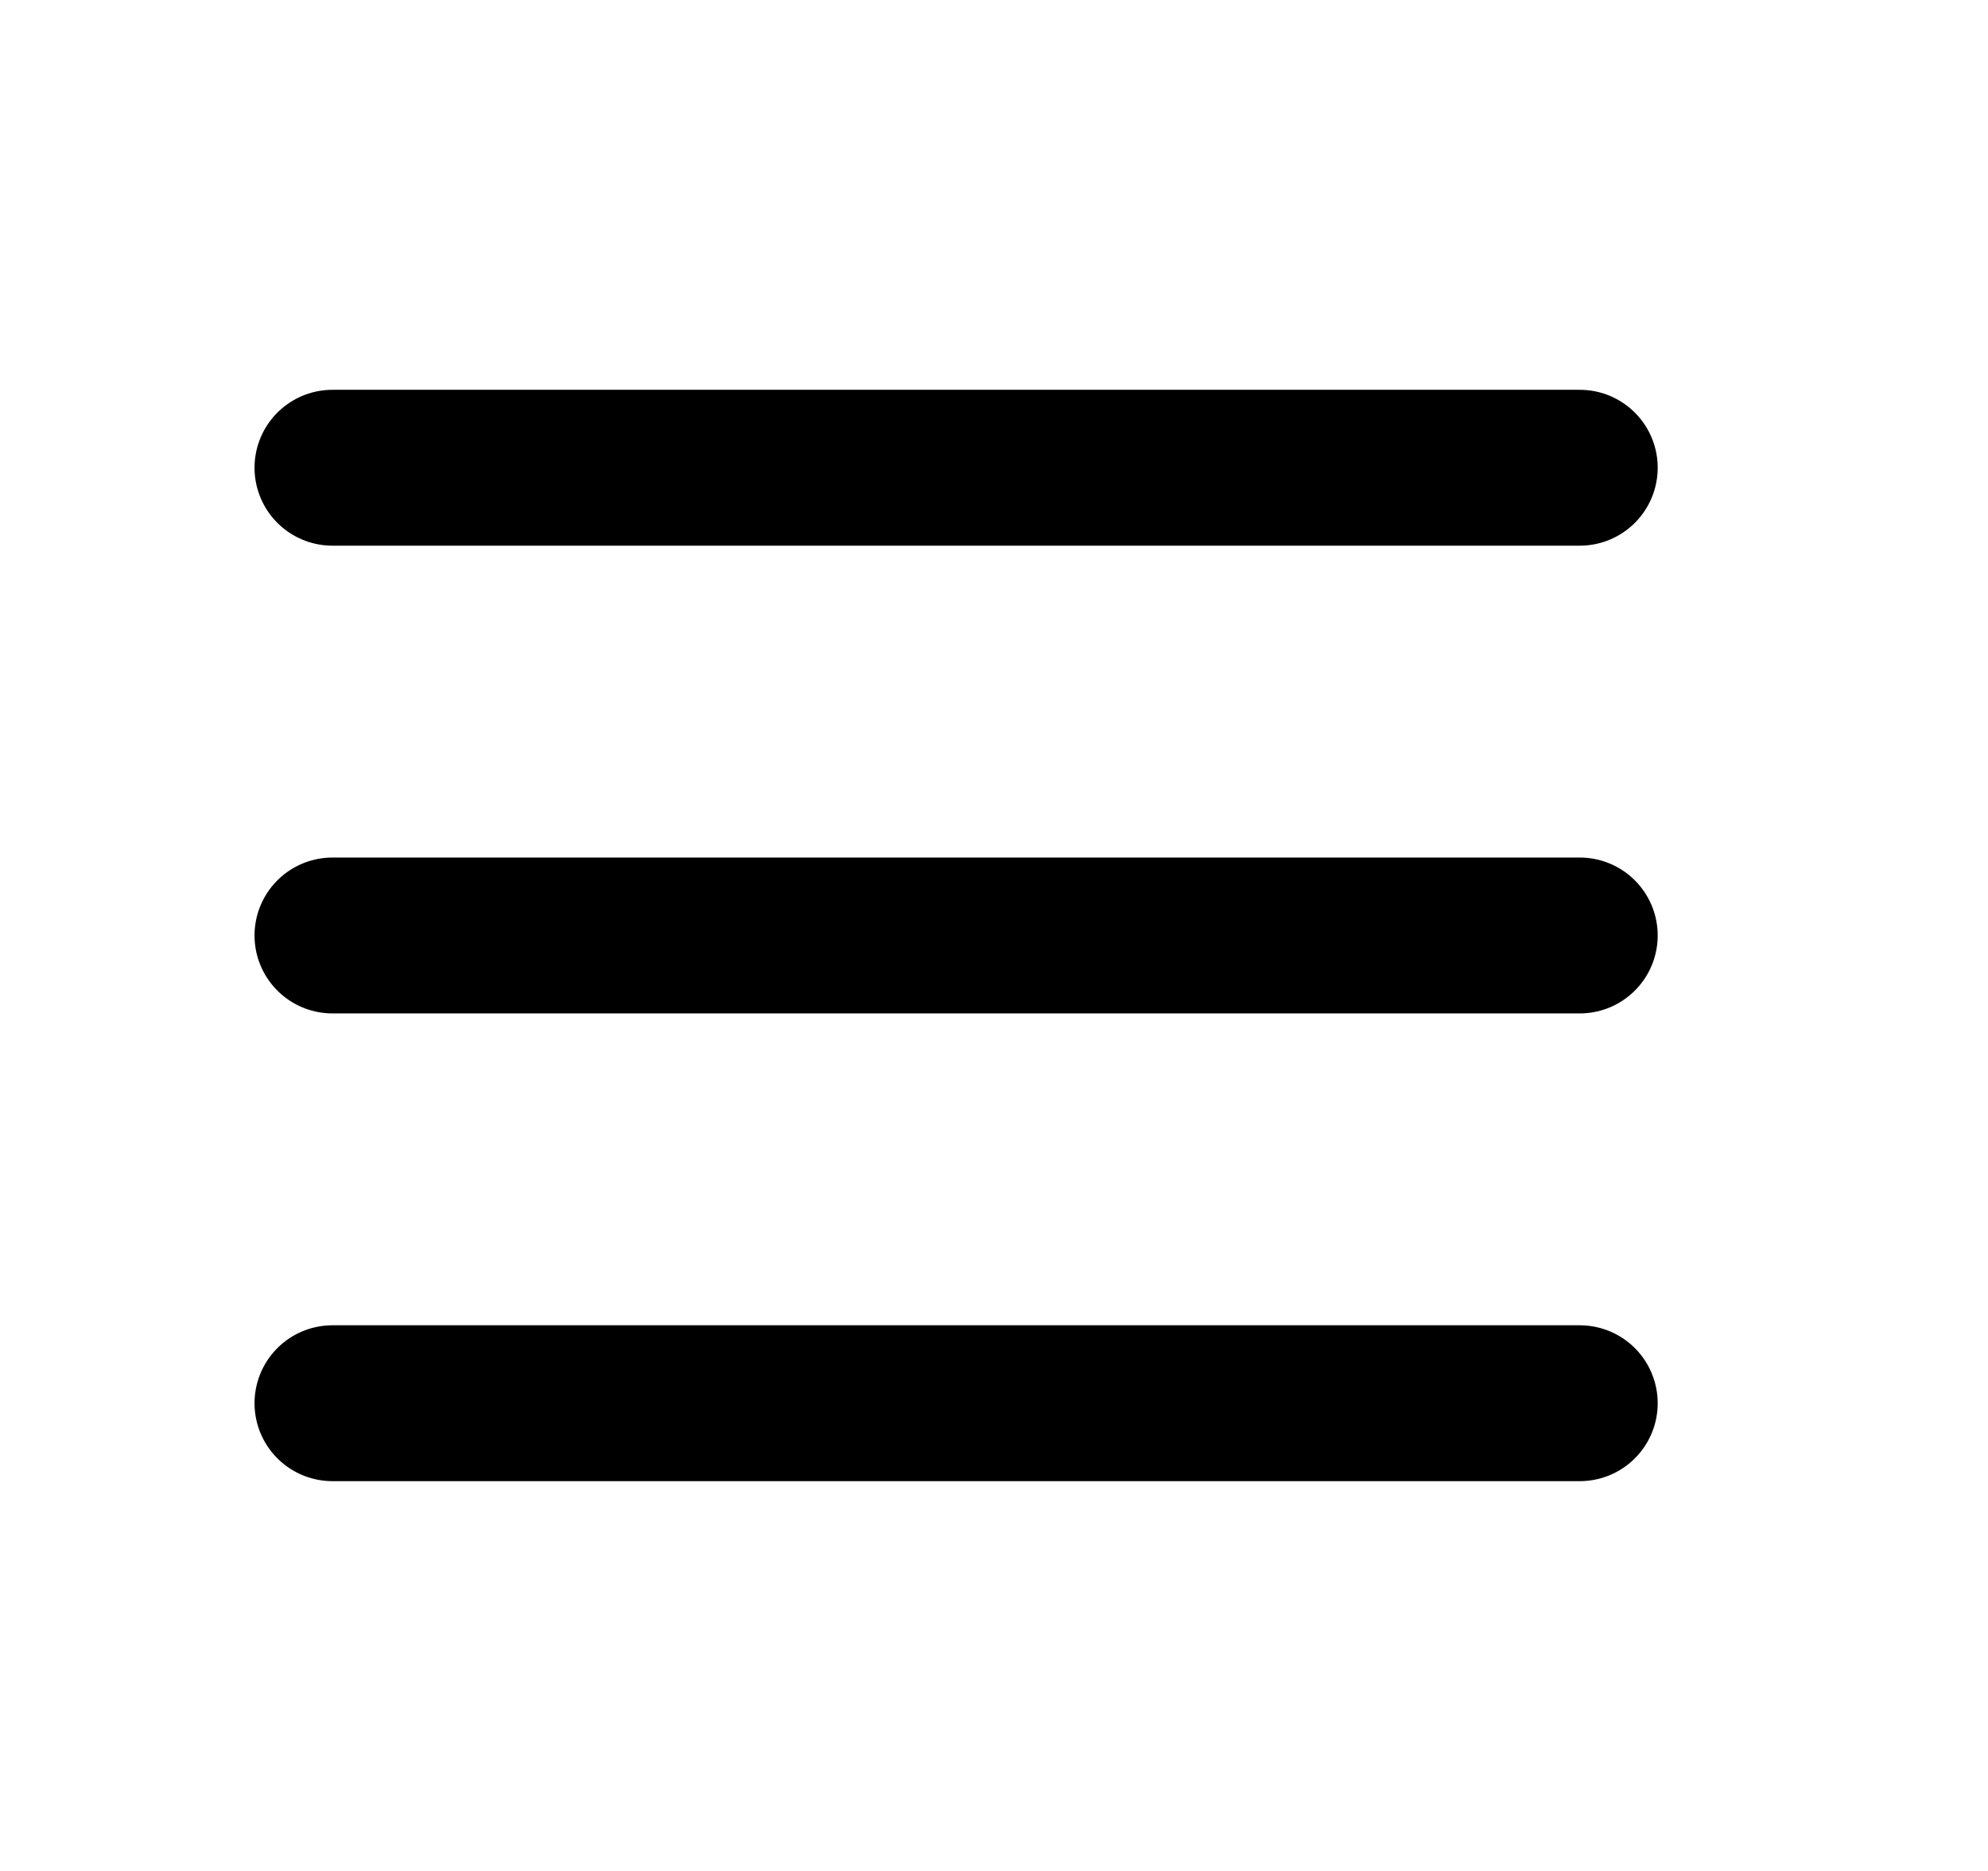
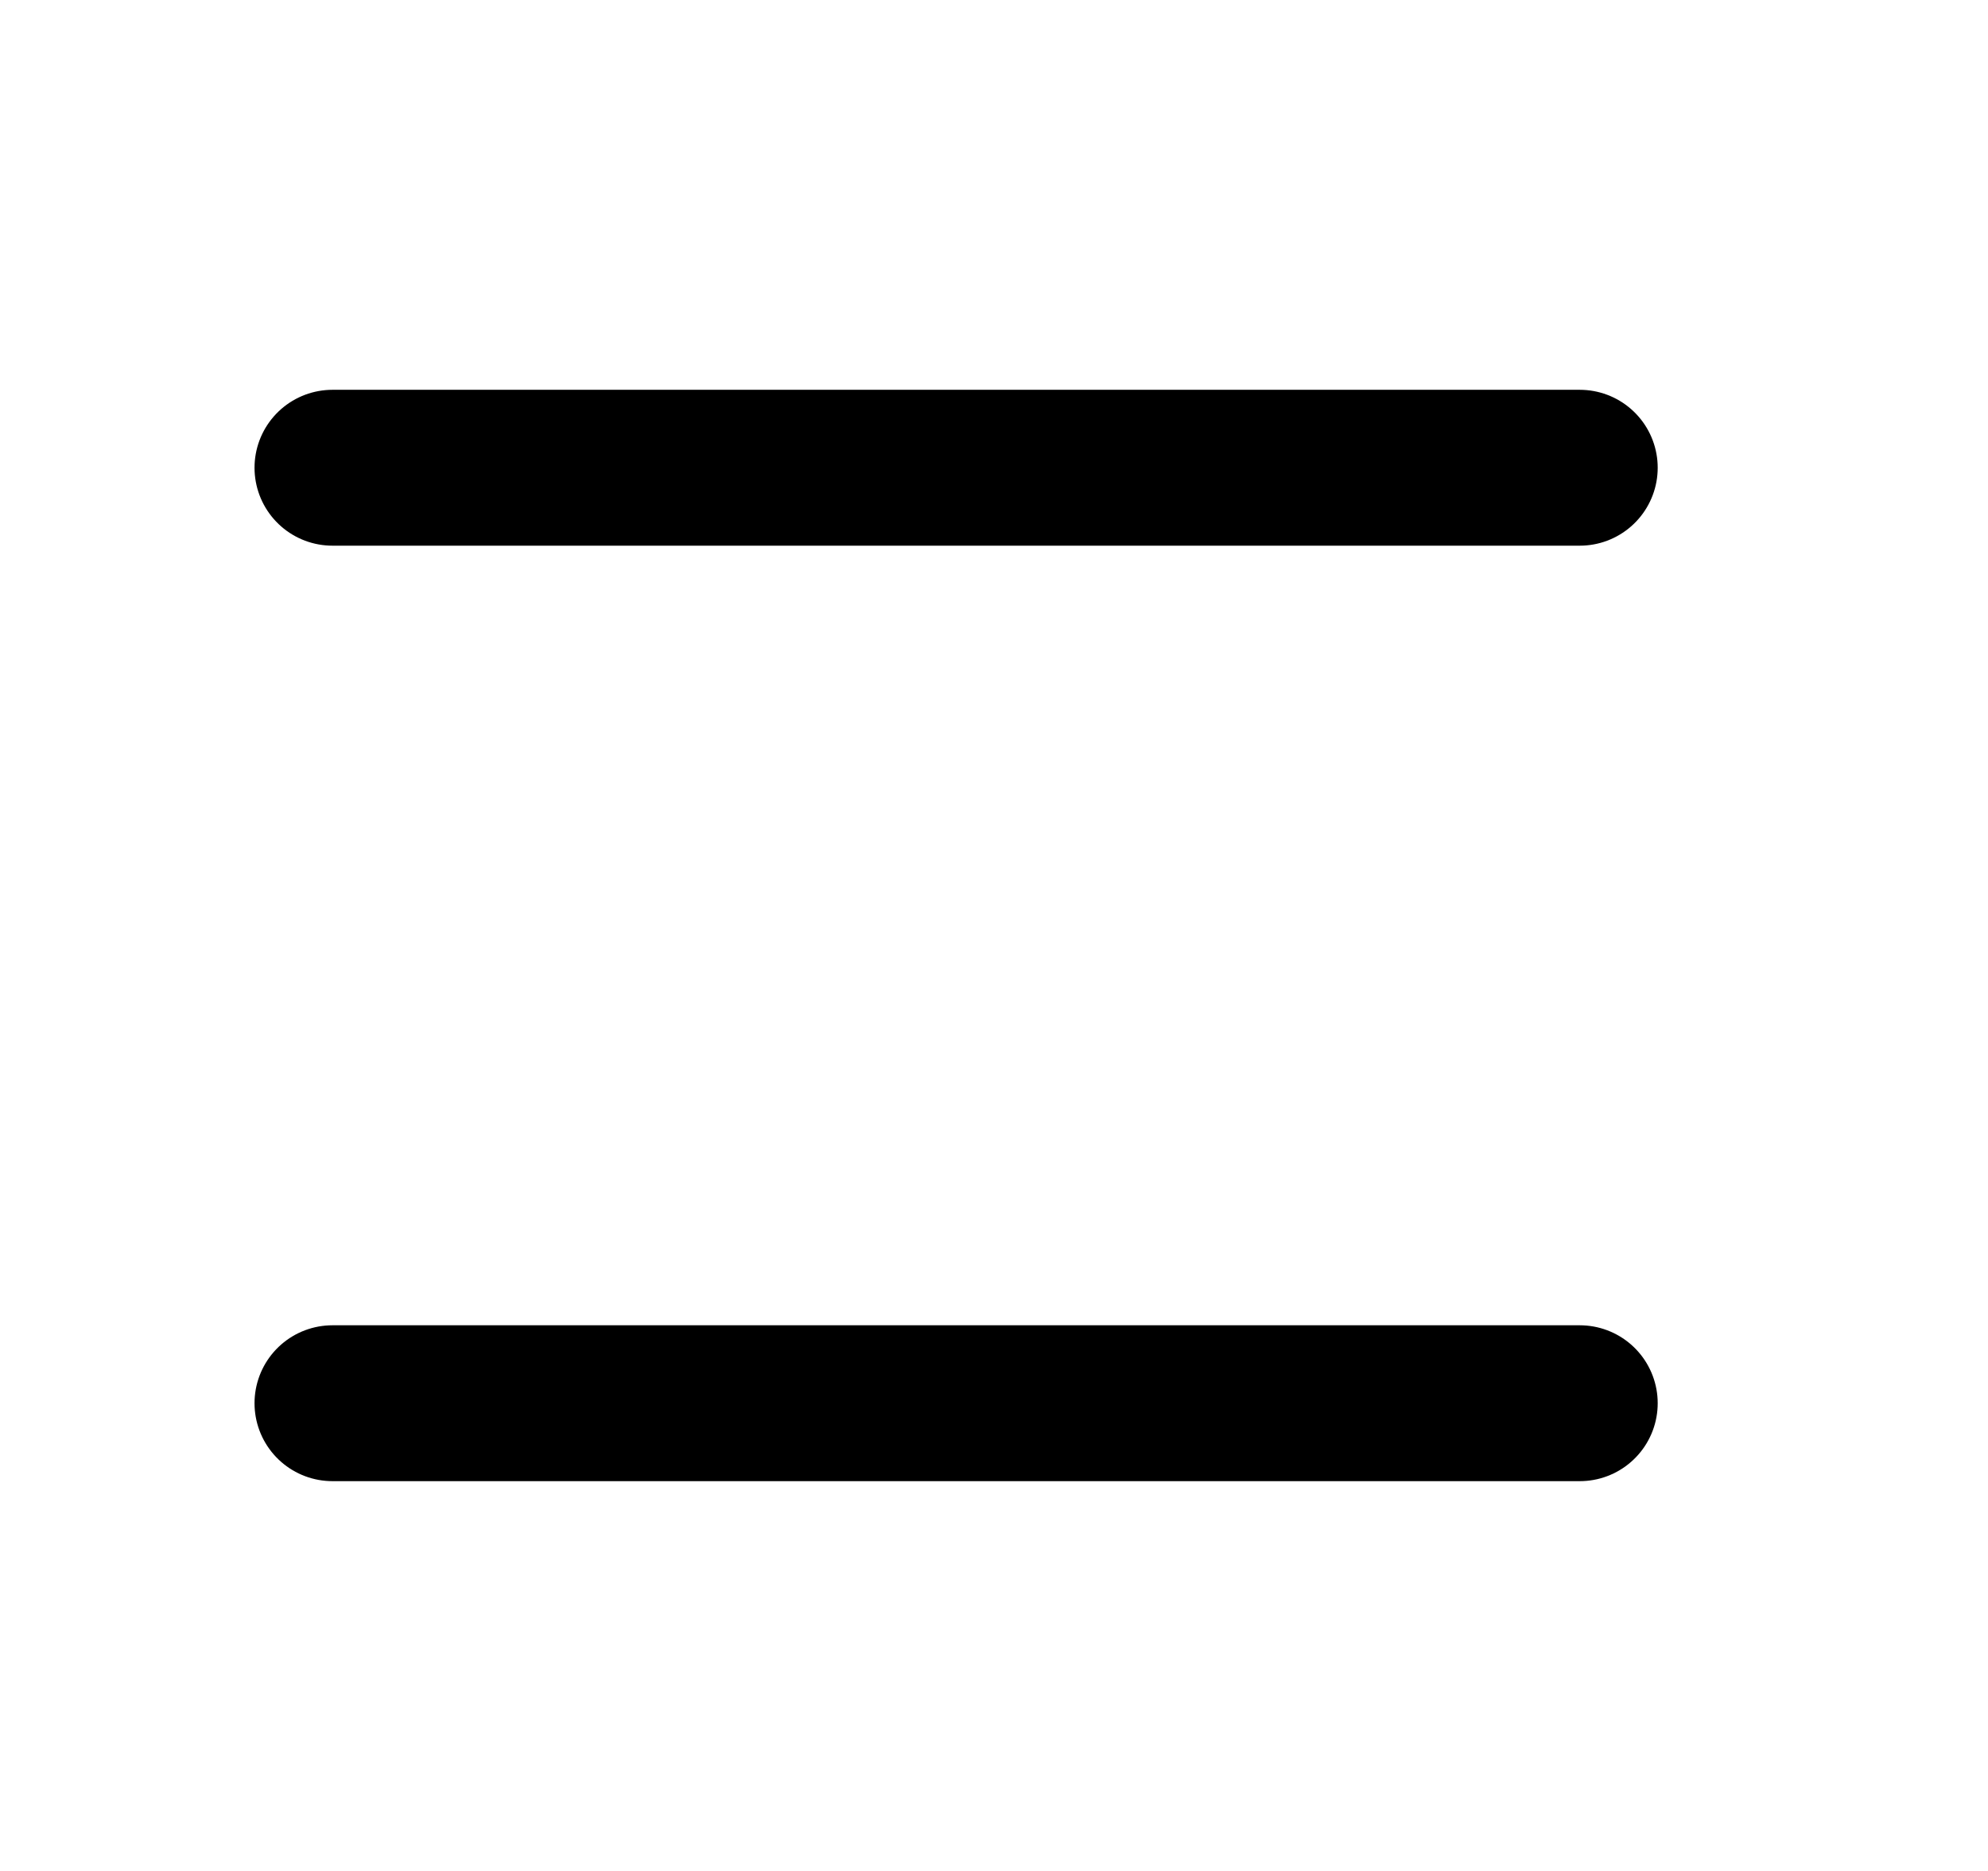
<svg xmlns="http://www.w3.org/2000/svg" width="17" height="16" viewBox="0 0 17 16" fill="none">
-   <path d="M2.843 4H13.509M2.843 8H13.509M2.843 12H13.509" stroke="black" stroke-width="1.333" stroke-linecap="round" stroke-linejoin="round" />
+   <path d="M2.843 4H13.509M2.843 8M2.843 12H13.509" stroke="black" stroke-width="1.333" stroke-linecap="round" stroke-linejoin="round" />
</svg>